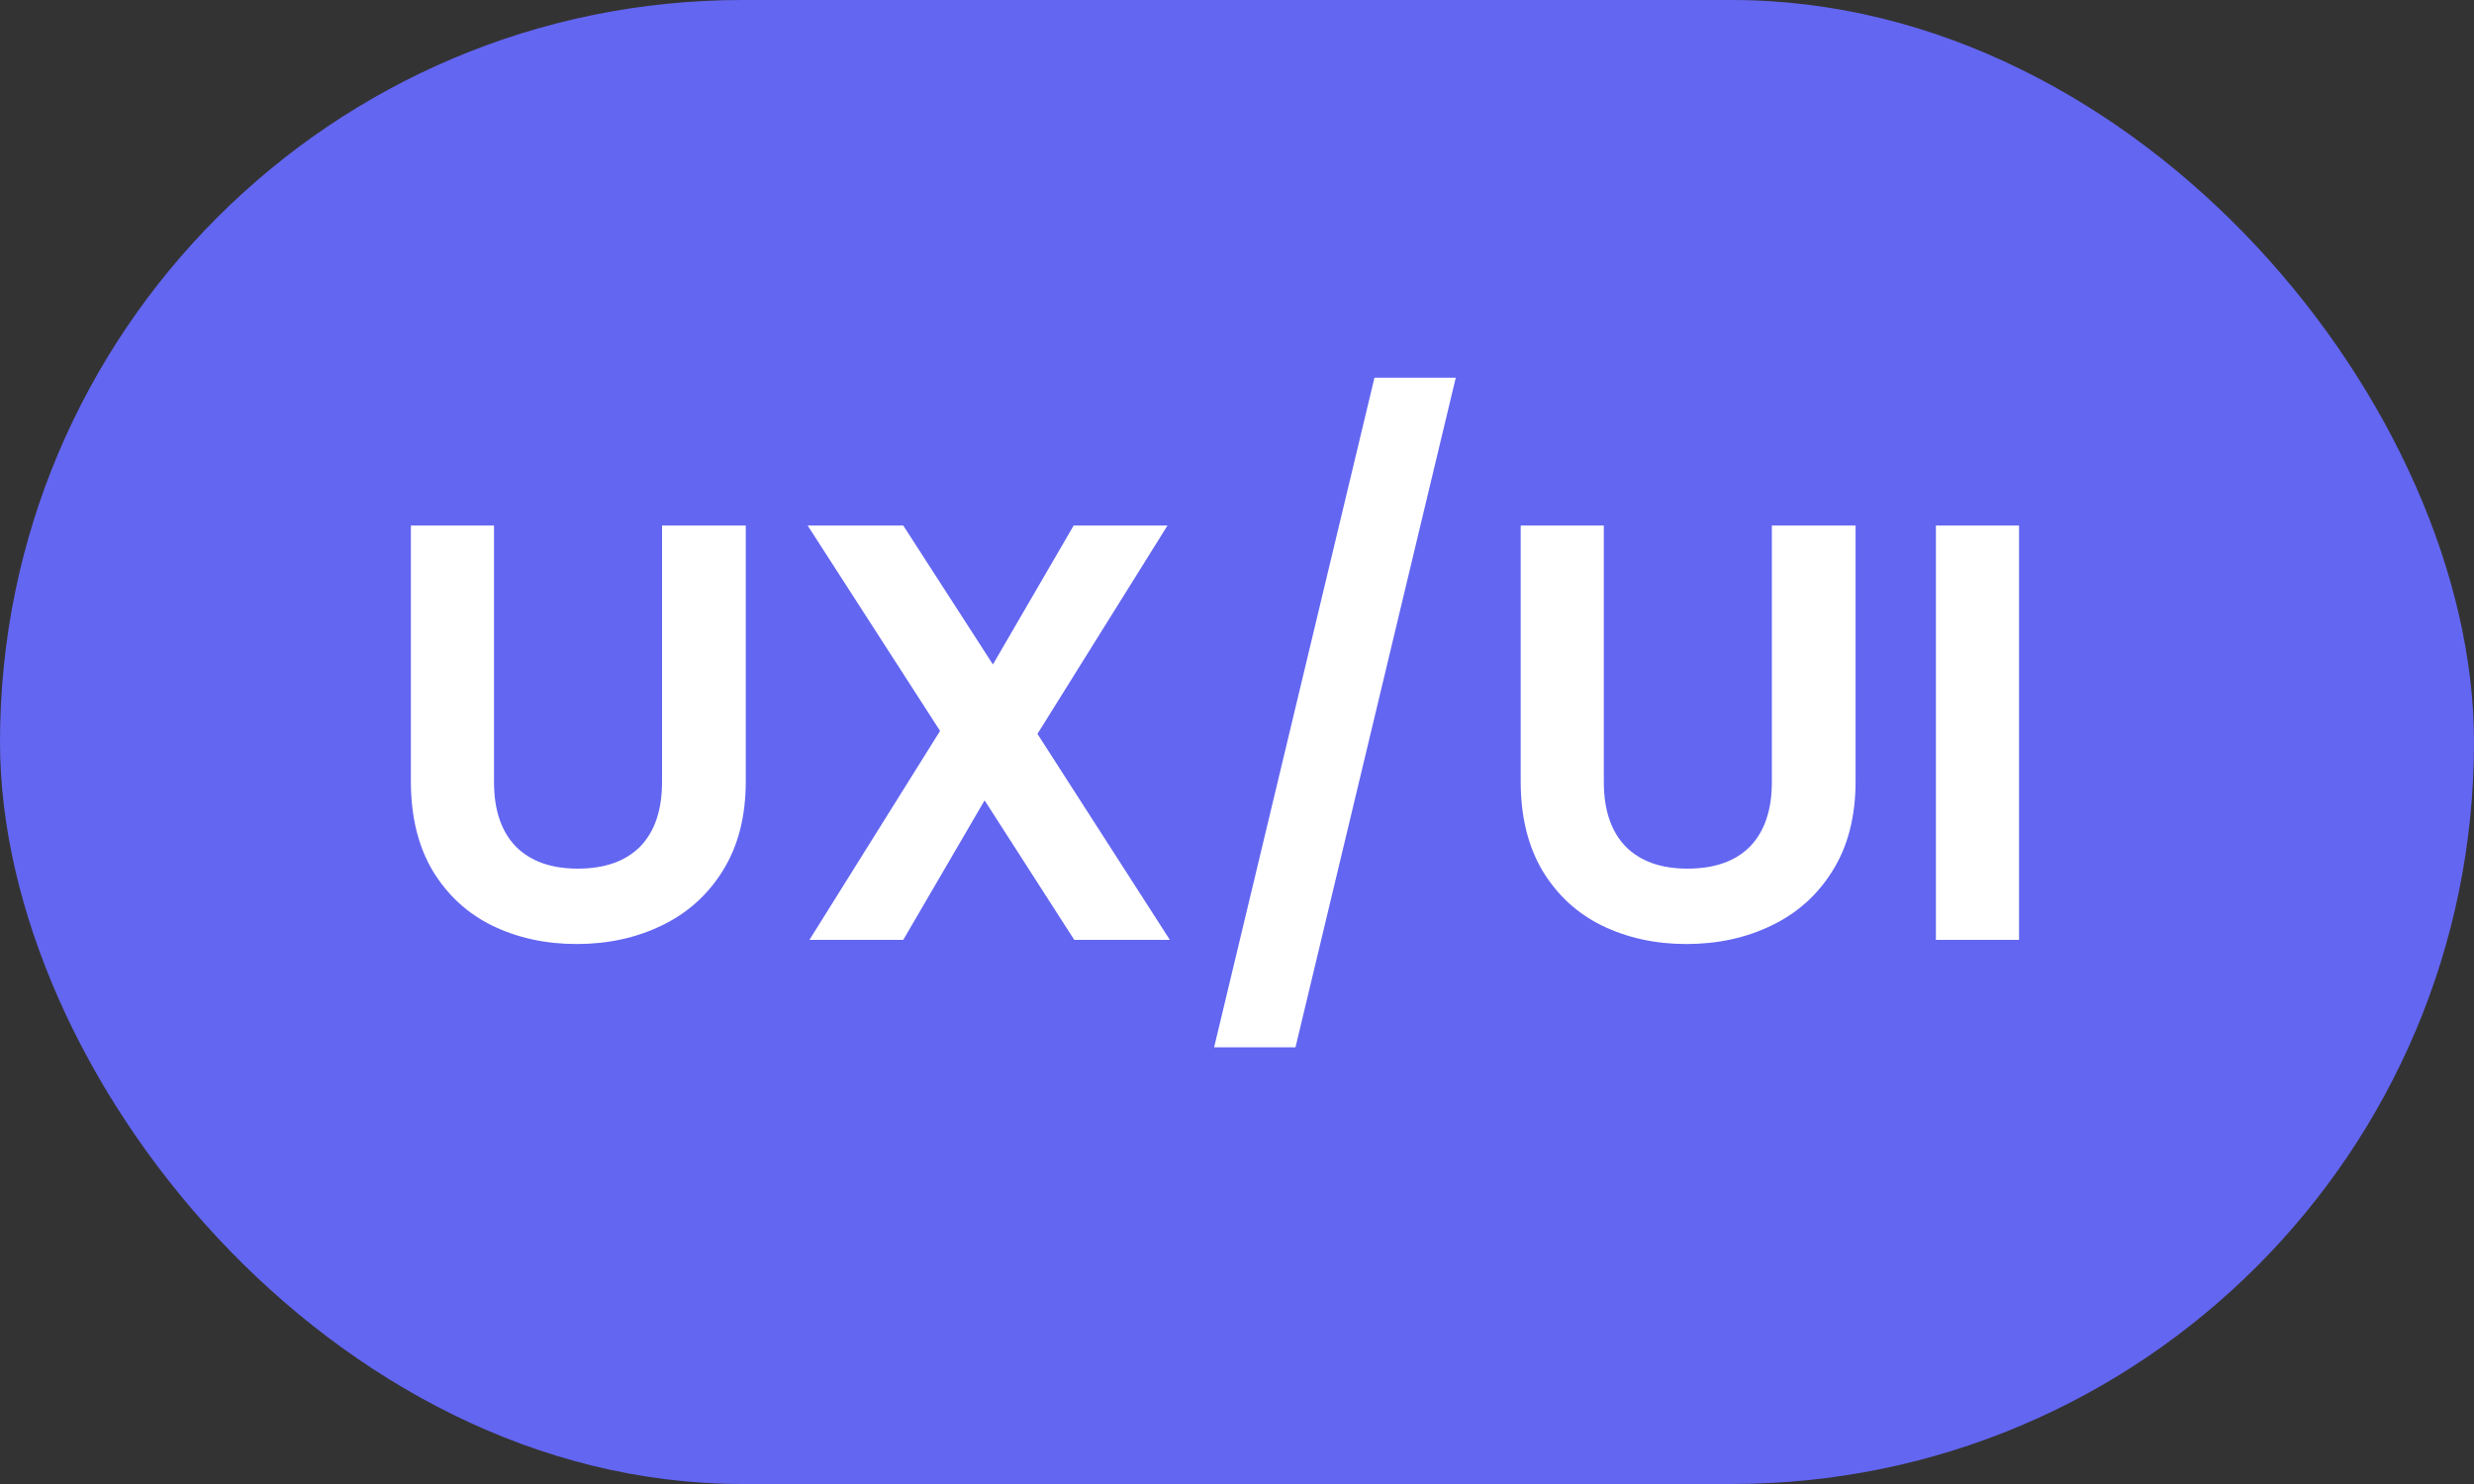
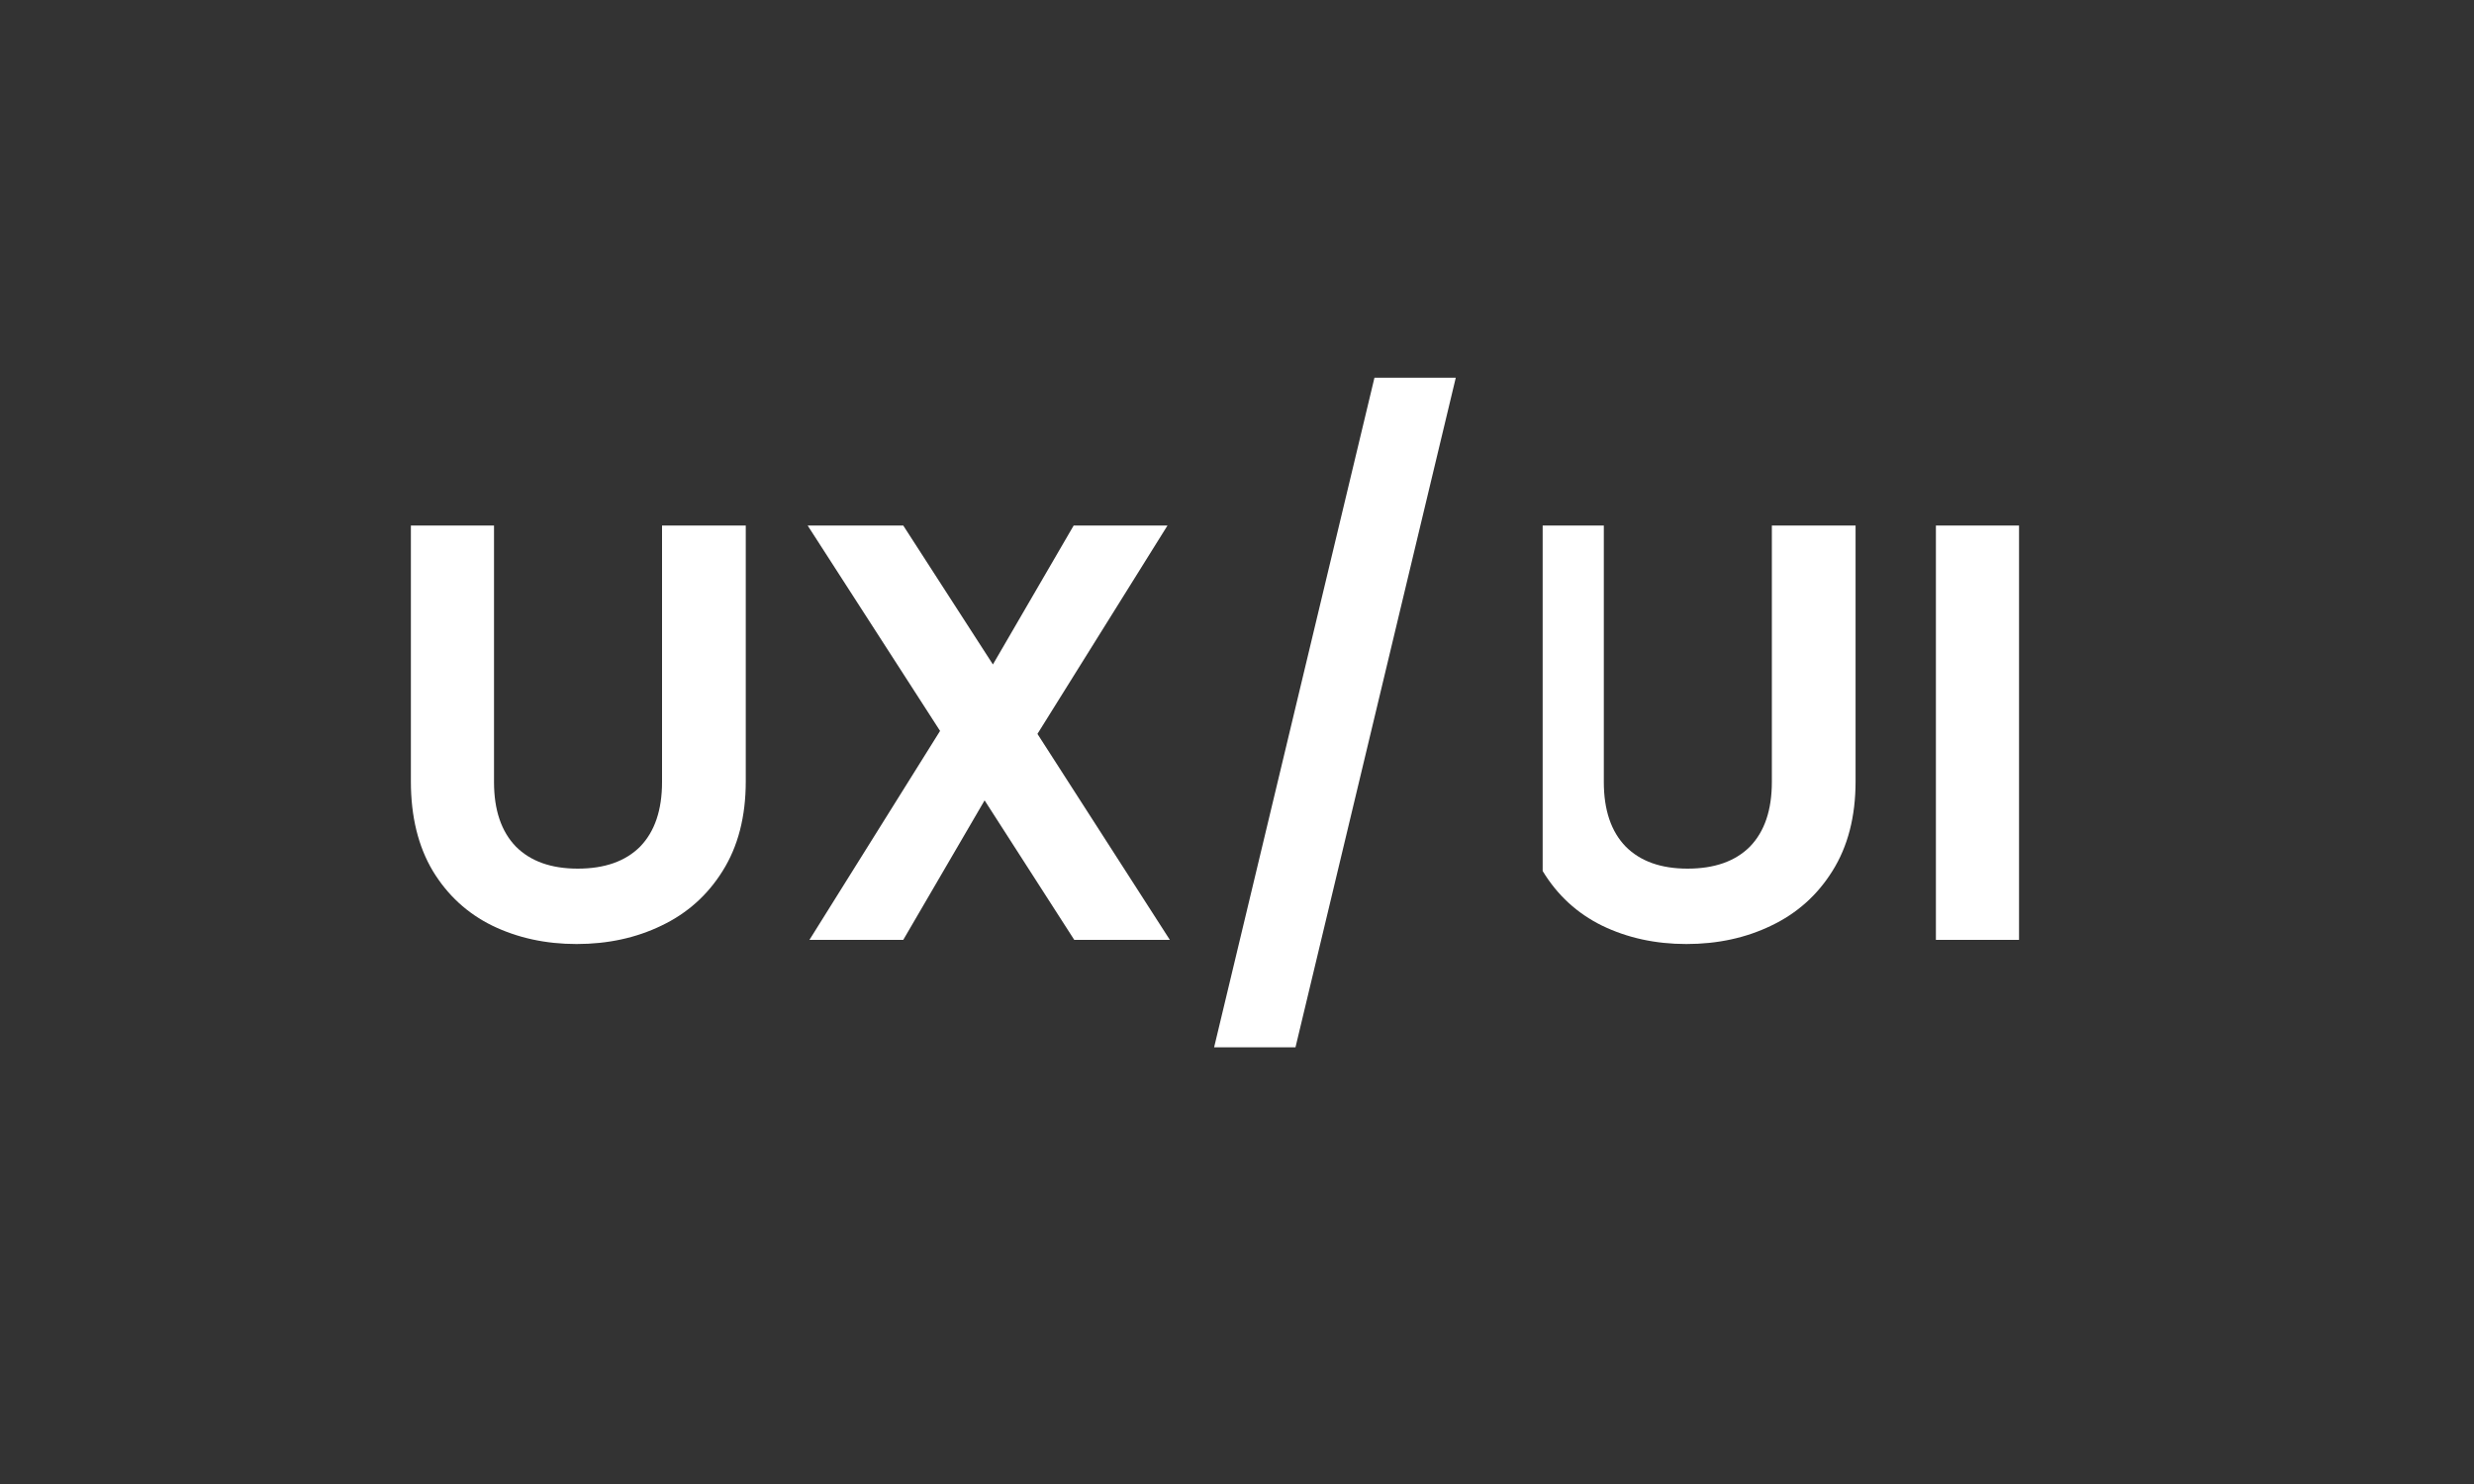
<svg xmlns="http://www.w3.org/2000/svg" width="100" height="60" viewBox="0 0 100 60" fill="none">
  <rect x="0" y="0" width="100" height="60" fill="#333333" stroke="none" />
-   <rect width="100" height="60" rx="30" fill="#6366F1" />
-   <path d="M19.968 21.248V31.616C19.968 32.752 20.264 33.624 20.856 34.232C21.448 34.824 22.28 35.12 23.352 35.12C24.44 35.12 25.28 34.824 25.872 34.232C26.464 33.624 26.76 32.752 26.76 31.616V21.248H30.144V31.592C30.144 33.016 29.832 34.224 29.208 35.216C28.6 36.192 27.776 36.928 26.736 37.424C25.712 37.92 24.568 38.168 23.304 38.168C22.056 38.168 20.92 37.92 19.896 37.424C18.888 36.928 18.088 36.192 17.496 35.216C16.904 34.224 16.608 33.016 16.608 31.592V21.248H19.968ZM43.422 38L39.798 32.36L36.51 38H32.718L37.998 29.552L32.646 21.248H36.51L40.134 26.864L43.398 21.248H47.19L41.934 29.672L47.286 38H43.422ZM58.843 15.272L52.364 42.344H49.075L55.556 15.272H58.843ZM64.827 21.248V31.616C64.827 32.752 65.123 33.624 65.715 34.232C66.307 34.824 67.139 35.12 68.211 35.12C69.299 35.12 70.139 34.824 70.731 34.232C71.323 33.624 71.619 32.752 71.619 31.616V21.248H75.003V31.592C75.003 33.016 74.691 34.224 74.067 35.216C73.459 36.192 72.635 36.928 71.595 37.424C70.571 37.92 69.427 38.168 68.163 38.168C66.915 38.168 65.779 37.92 64.755 37.424C63.747 36.928 62.947 36.192 62.355 35.216C61.763 34.224 61.467 33.016 61.467 31.592V21.248H64.827ZM81.61 21.248V38H78.25V21.248H81.61Z" fill="white" />
+   <path d="M19.968 21.248V31.616C19.968 32.752 20.264 33.624 20.856 34.232C21.448 34.824 22.28 35.12 23.352 35.12C24.44 35.12 25.28 34.824 25.872 34.232C26.464 33.624 26.76 32.752 26.76 31.616V21.248H30.144V31.592C30.144 33.016 29.832 34.224 29.208 35.216C28.6 36.192 27.776 36.928 26.736 37.424C25.712 37.92 24.568 38.168 23.304 38.168C22.056 38.168 20.92 37.92 19.896 37.424C18.888 36.928 18.088 36.192 17.496 35.216C16.904 34.224 16.608 33.016 16.608 31.592V21.248H19.968ZM43.422 38L39.798 32.36L36.51 38H32.718L37.998 29.552L32.646 21.248H36.51L40.134 26.864L43.398 21.248H47.19L41.934 29.672L47.286 38H43.422ZM58.843 15.272L52.364 42.344H49.075L55.556 15.272H58.843ZM64.827 21.248V31.616C64.827 32.752 65.123 33.624 65.715 34.232C66.307 34.824 67.139 35.12 68.211 35.12C69.299 35.12 70.139 34.824 70.731 34.232C71.323 33.624 71.619 32.752 71.619 31.616V21.248H75.003V31.592C75.003 33.016 74.691 34.224 74.067 35.216C73.459 36.192 72.635 36.928 71.595 37.424C70.571 37.92 69.427 38.168 68.163 38.168C66.915 38.168 65.779 37.92 64.755 37.424C63.747 36.928 62.947 36.192 62.355 35.216V21.248H64.827ZM81.61 21.248V38H78.25V21.248H81.61Z" fill="white" />
</svg>